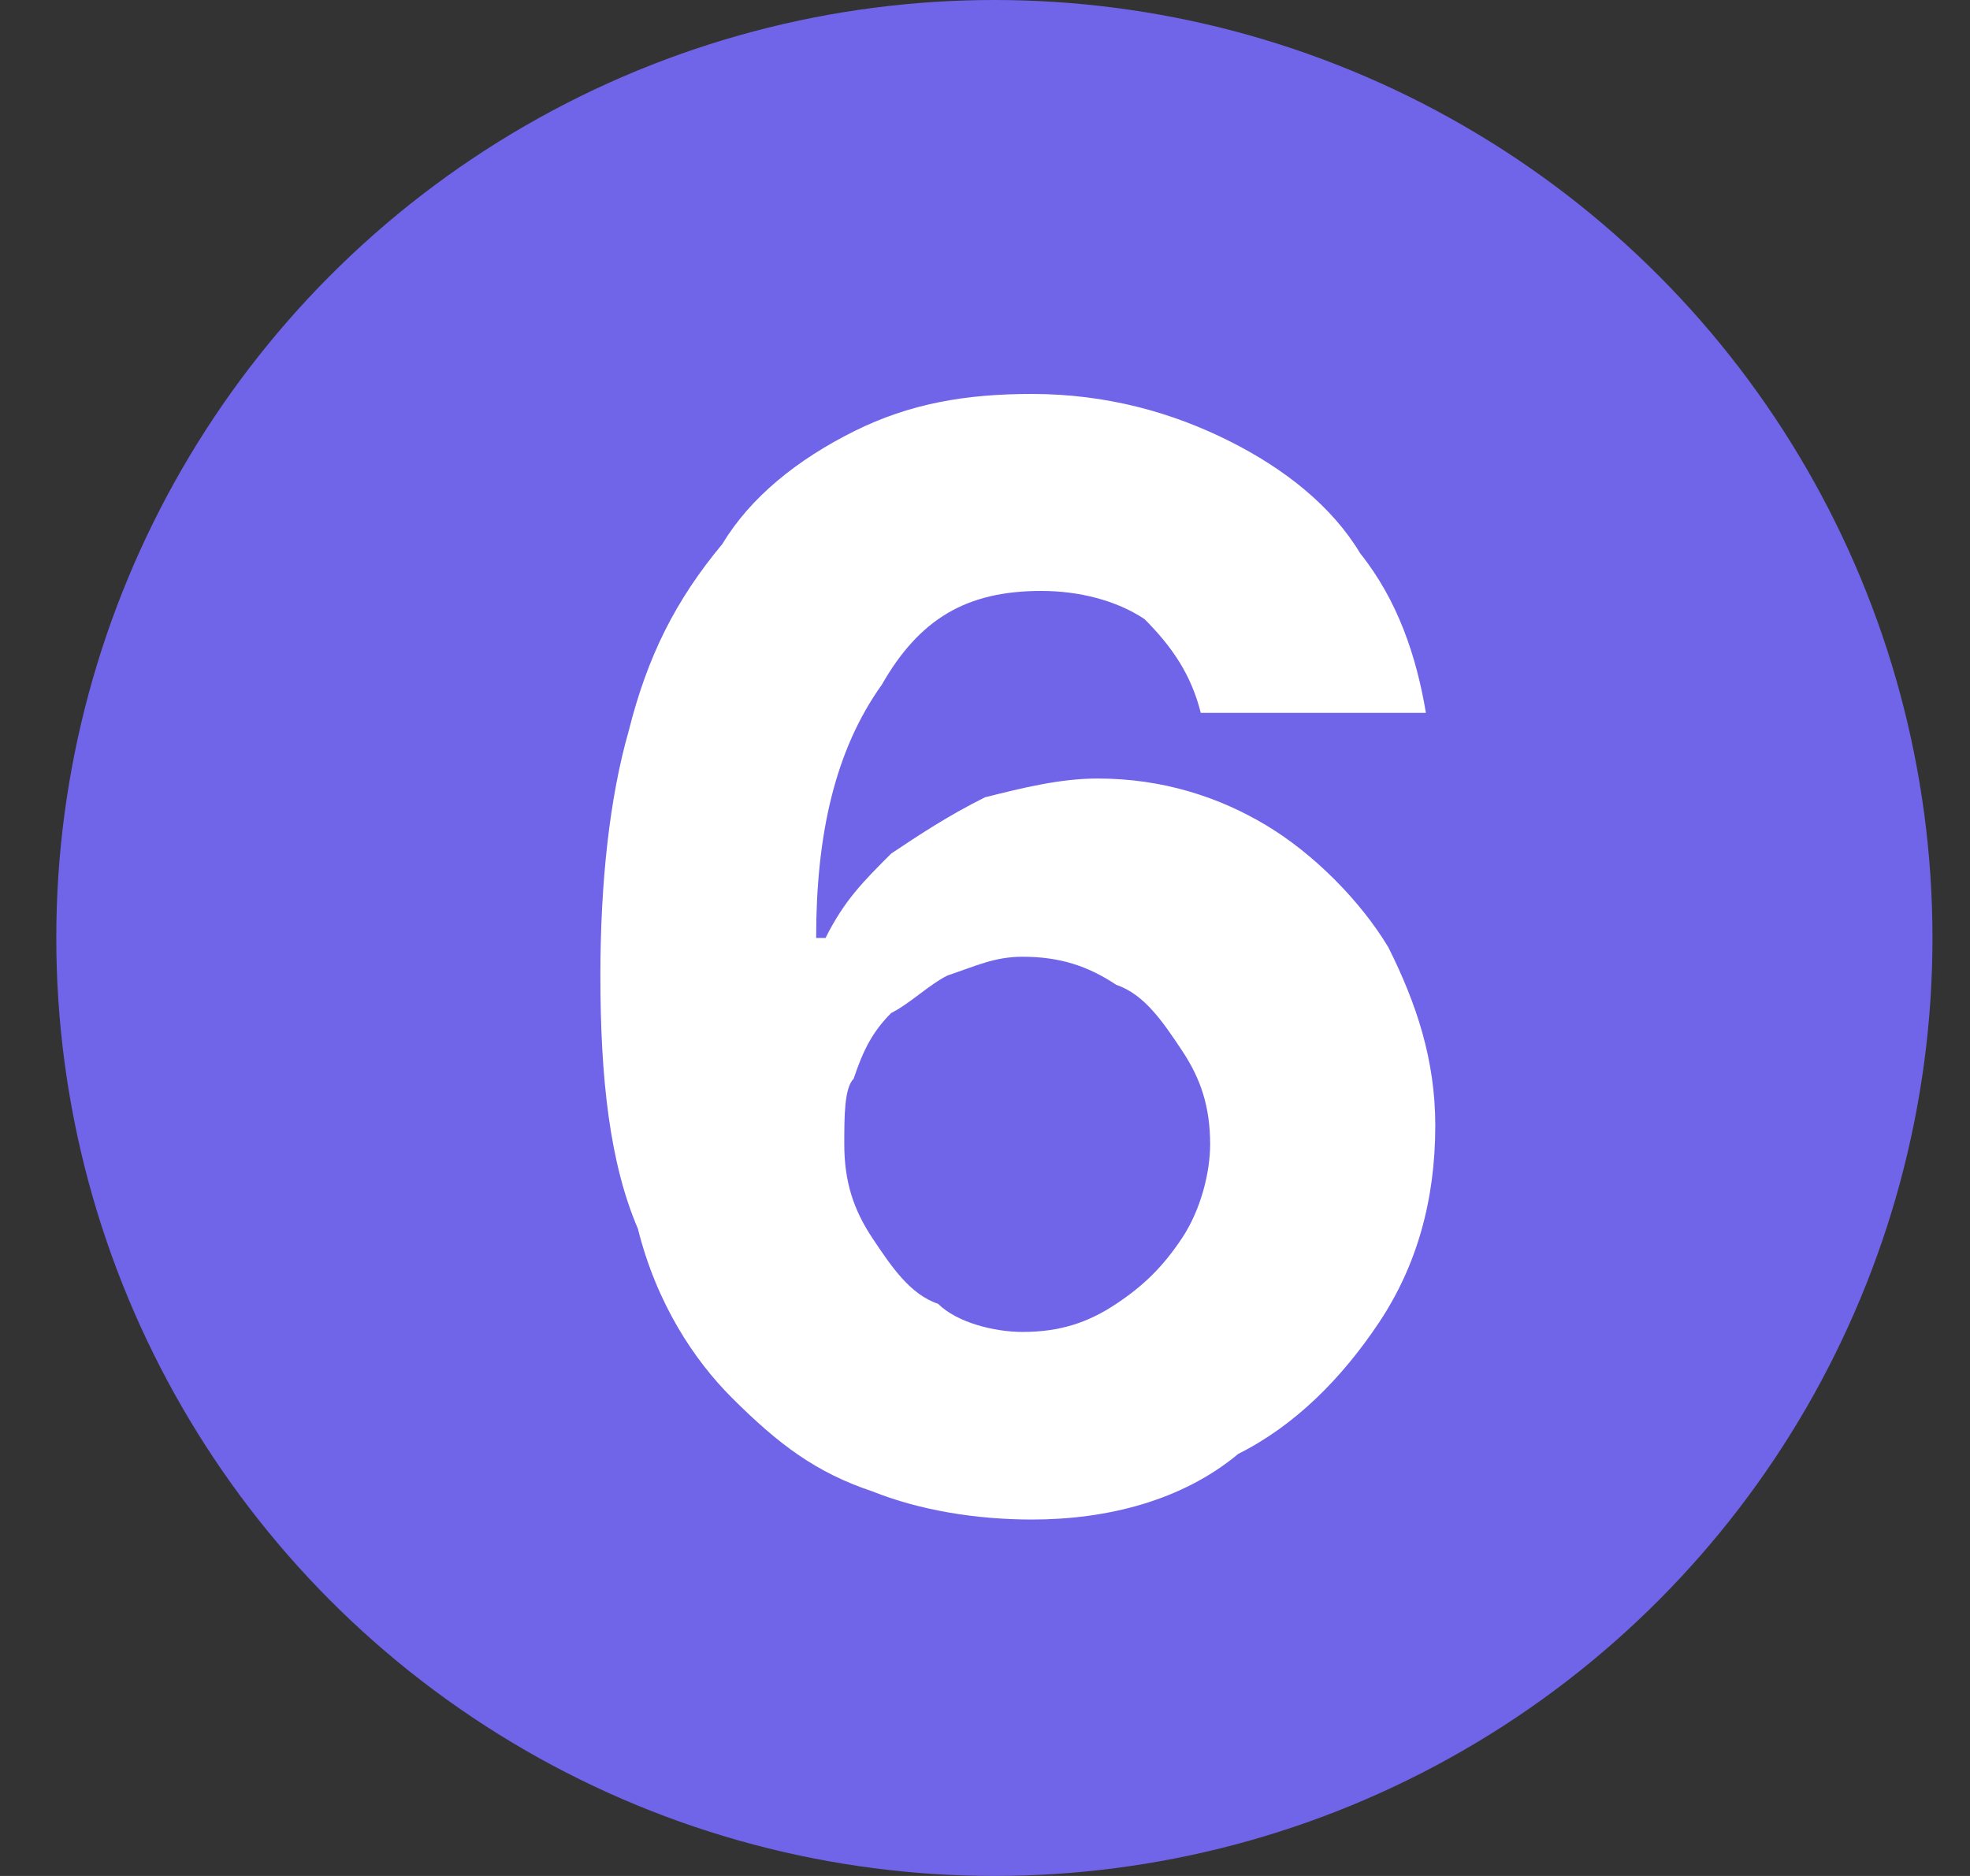
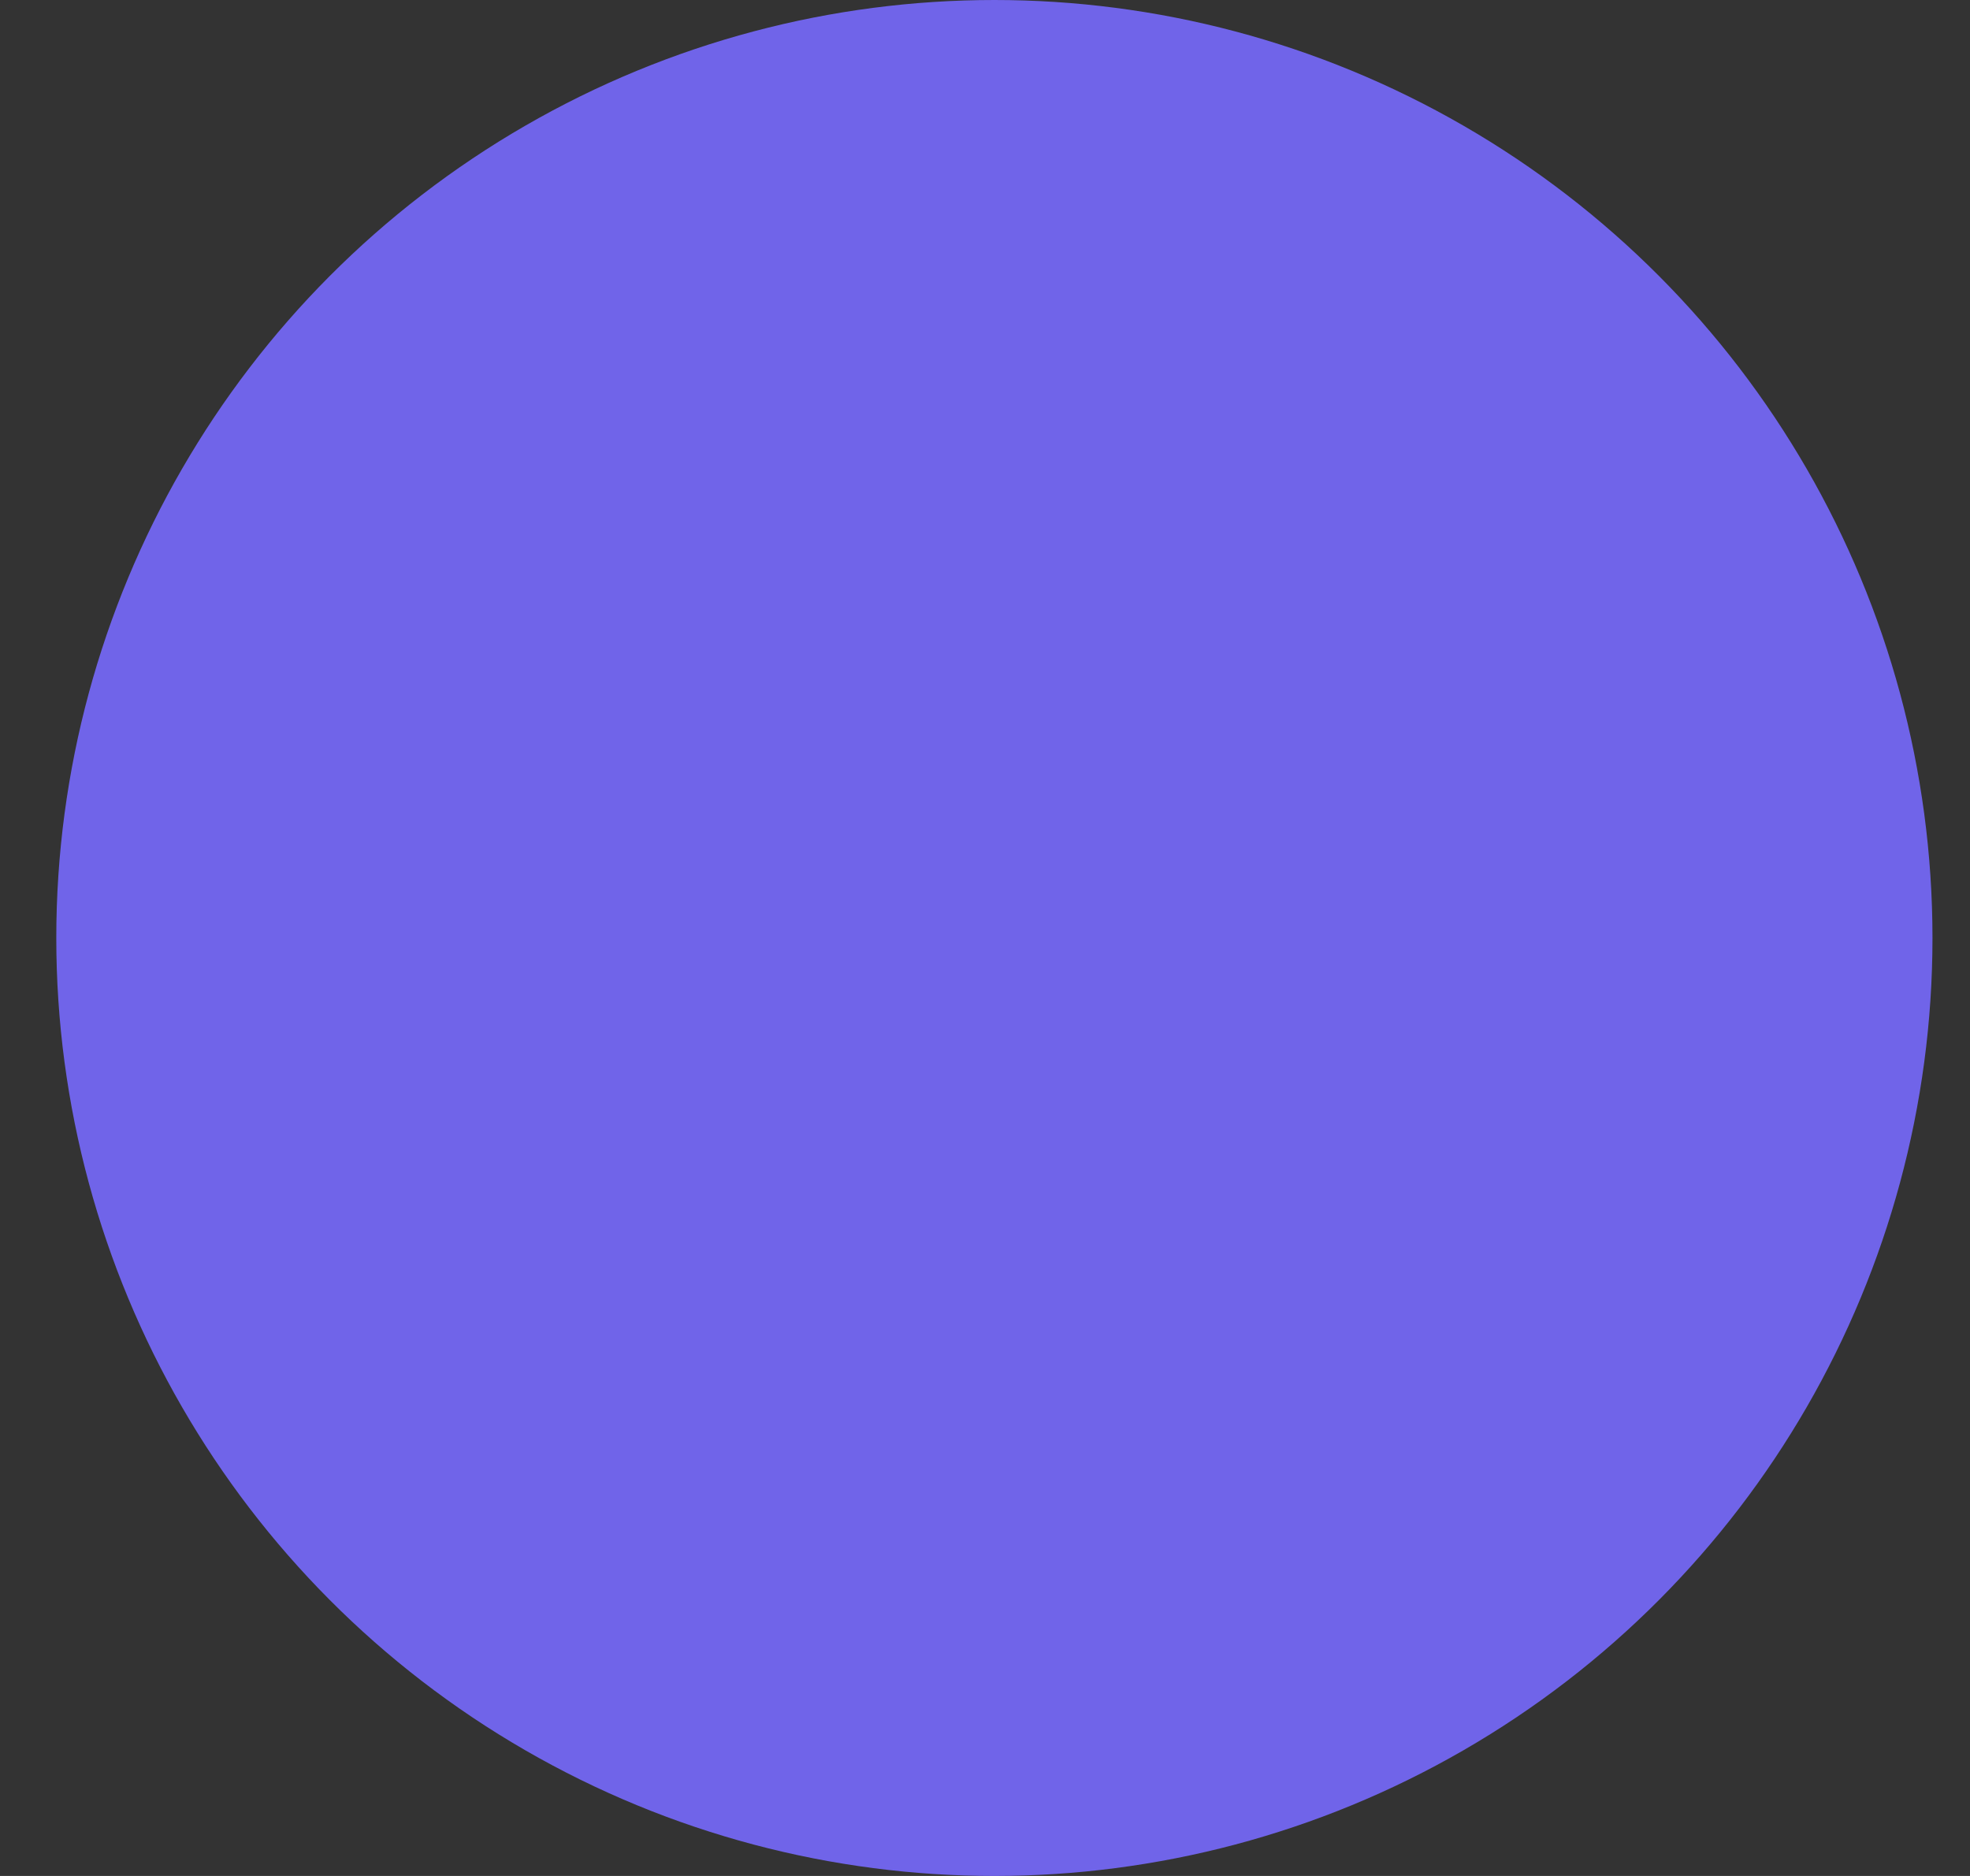
<svg xmlns="http://www.w3.org/2000/svg" version="1.1" id="Layer_1" x="0px" y="0px" viewBox="0 0 21 20" style="enable-background:new 0 0 21 20;" xml:space="preserve">
  <rect x="0" y="0" width="21" height="20" fill="#333333" stroke="none" />
  <style type="text/css">
	.st0{fill:#7064E9;}
	.st1{fill:#FFFFFF;}
</style>
  <circle class="st0" cx="10.6" cy="10" r="10" />
-   <path class="st1" d="M11,16.2c-0.6,0-1.2-0.1-1.7-0.3c-0.6-0.2-1-0.5-1.5-1c-0.4-0.4-0.8-1-1-1.8c-0.3-0.7-0.4-1.6-0.4-2.7  c0-1,0.1-1.9,0.3-2.6c0.2-0.8,0.5-1.4,1-2C8,5.3,8.5,4.9,9.1,4.6c0.6-0.3,1.2-0.4,1.9-0.4c0.8,0,1.5,0.2,2.1,0.5  c0.6,0.3,1.1,0.7,1.4,1.2c0.4,0.5,0.6,1.1,0.7,1.7h-2.4c-0.1-0.4-0.3-0.7-0.6-1c-0.3-0.2-0.7-0.3-1.1-0.3c-0.8,0-1.3,0.3-1.7,1  C8.9,8,8.7,8.9,8.7,10h0.1C9,9.6,9.2,9.4,9.5,9.1c0.3-0.2,0.6-0.4,1-0.6c0.4-0.1,0.8-0.2,1.2-0.2c0.7,0,1.3,0.2,1.8,0.5  c0.5,0.3,1,0.8,1.3,1.3c0.3,0.6,0.5,1.2,0.5,1.9c0,0.8-0.2,1.5-0.6,2.1c-0.4,0.6-0.9,1.1-1.5,1.4C12.6,16,11.8,16.2,11,16.2z   M10.9,14.2c0.4,0,0.7-0.1,1-0.3c0.3-0.2,0.5-0.4,0.7-0.7c0.2-0.3,0.3-0.7,0.3-1c0-0.4-0.1-0.7-0.3-1c-0.2-0.3-0.4-0.6-0.7-0.7  c-0.3-0.2-0.6-0.3-1-0.3c-0.3,0-0.5,0.1-0.8,0.2c-0.2,0.1-0.4,0.3-0.6,0.4c-0.2,0.2-0.3,0.4-0.4,0.7C9,11.6,9,11.9,9,12.2  c0,0.4,0.1,0.7,0.3,1c0.2,0.3,0.4,0.6,0.7,0.7C10.2,14.1,10.6,14.2,10.9,14.2z" />
</svg>